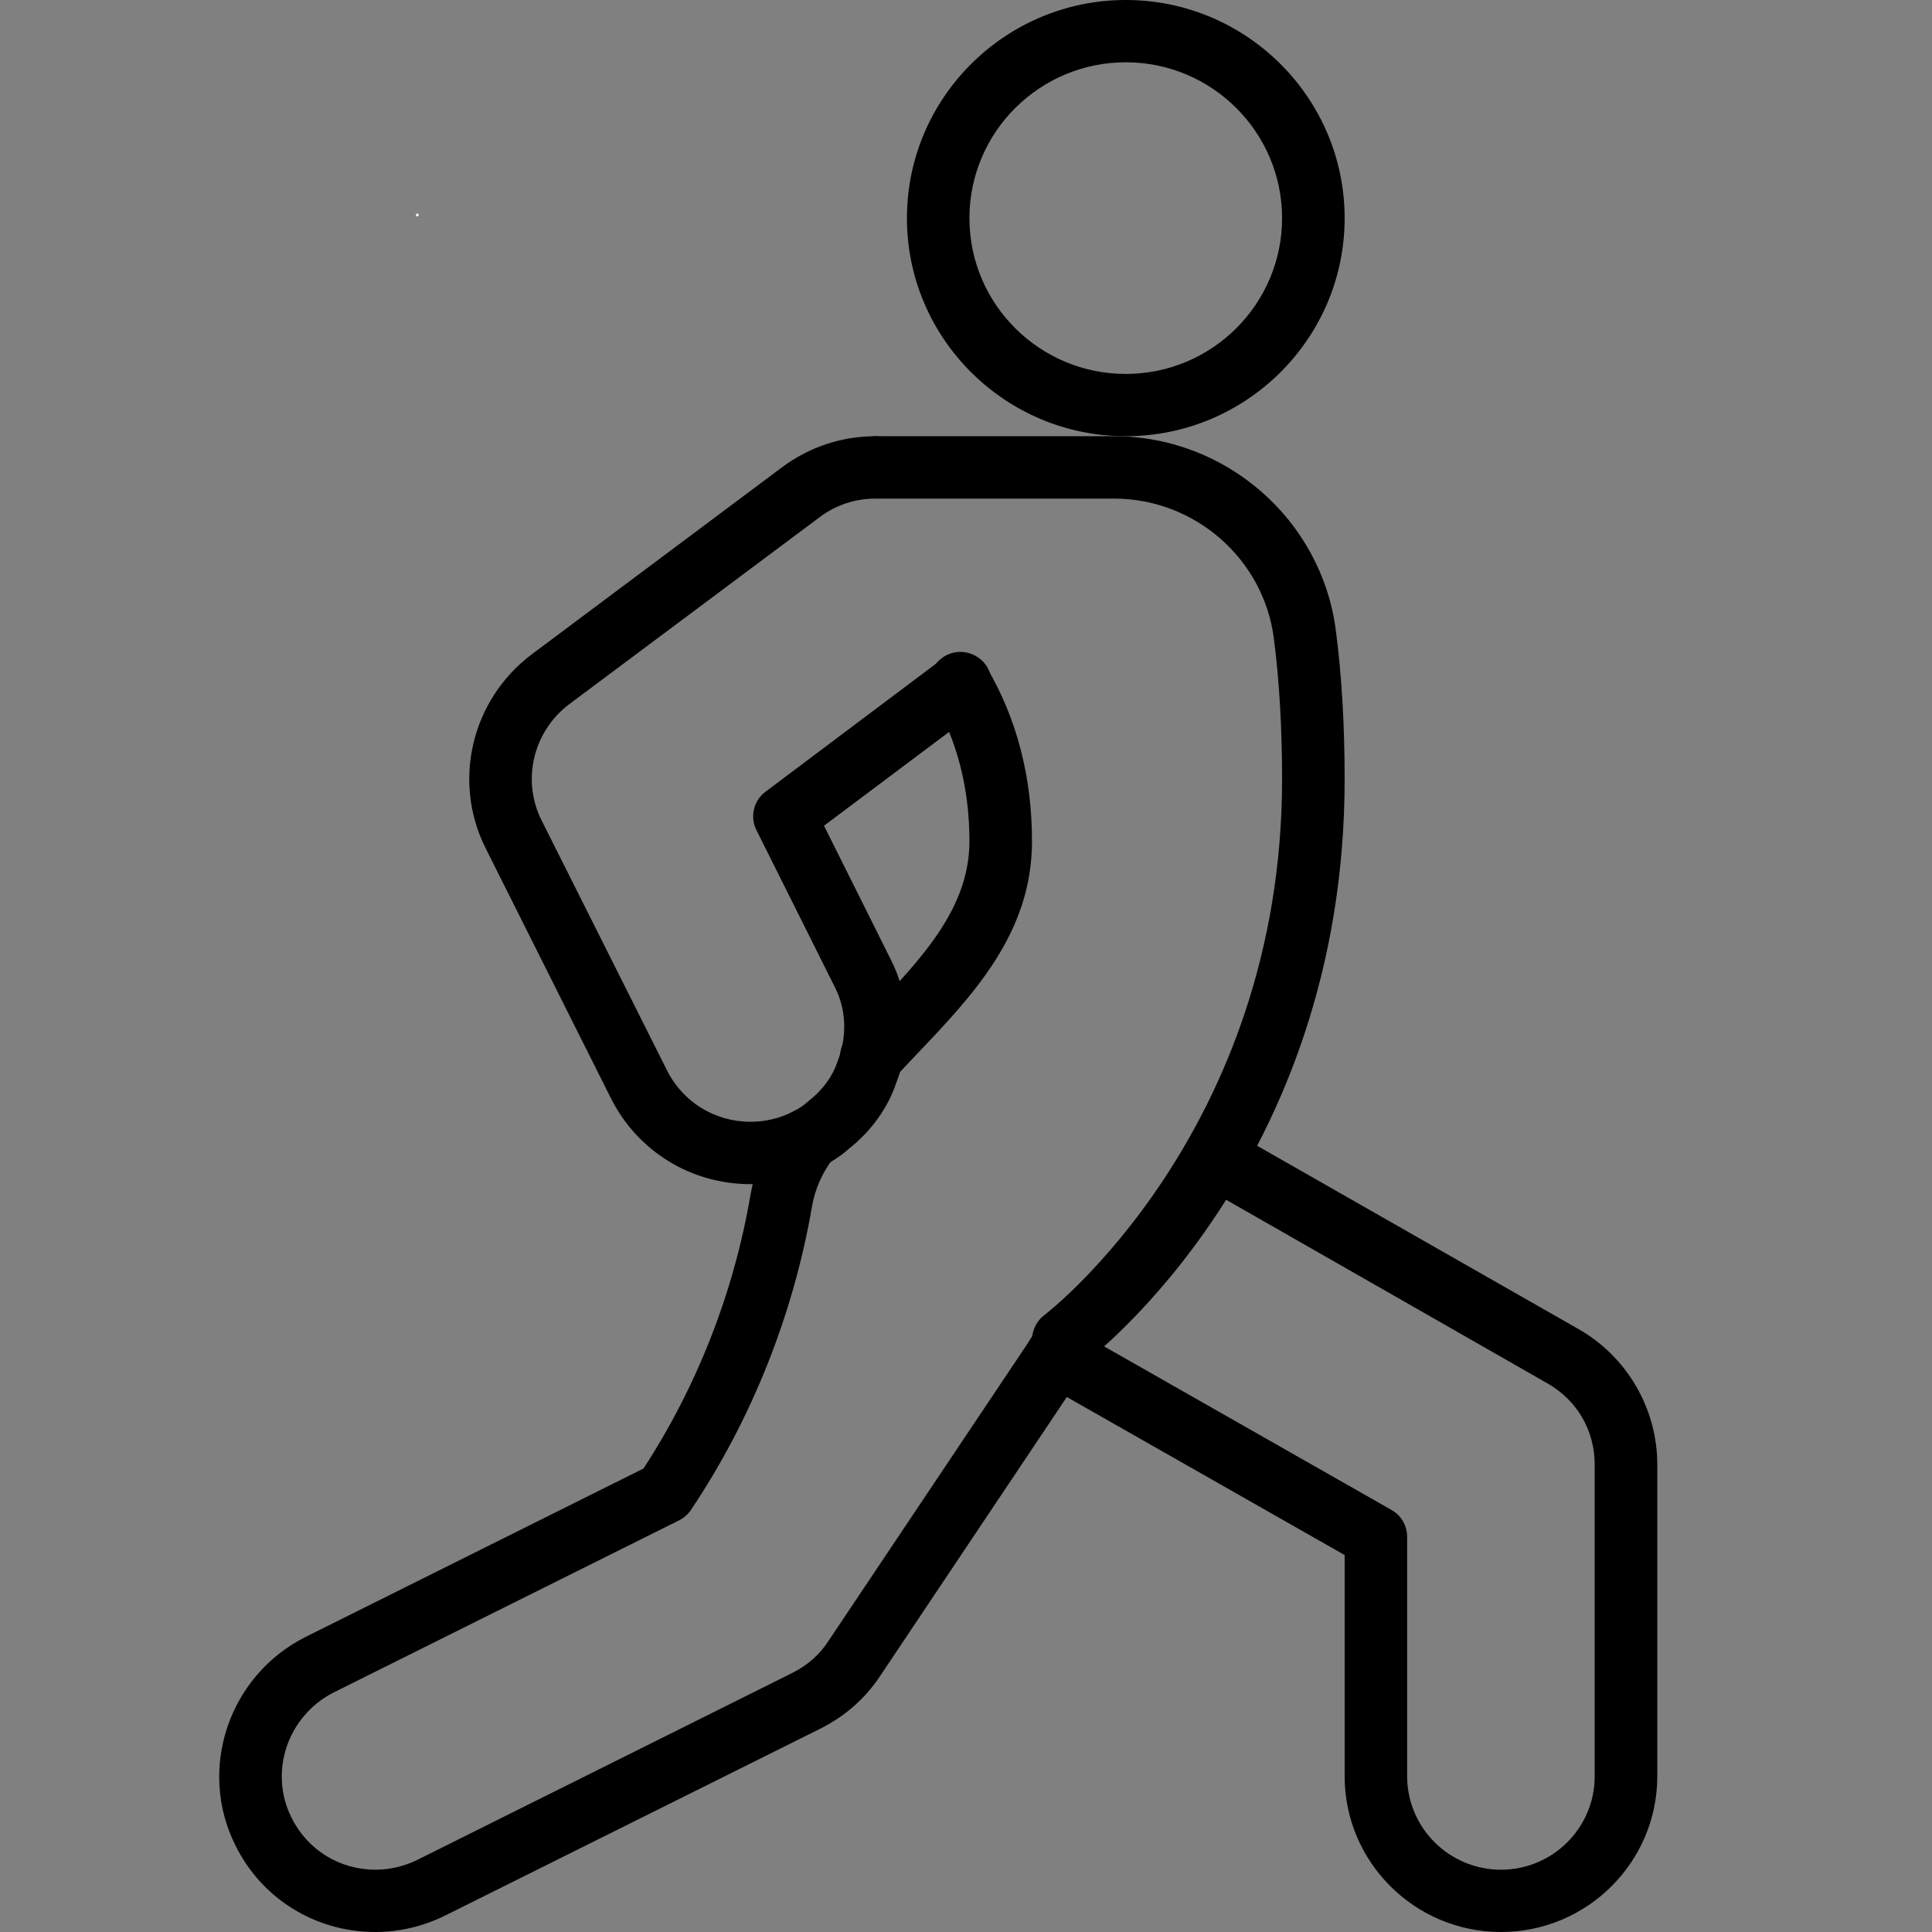
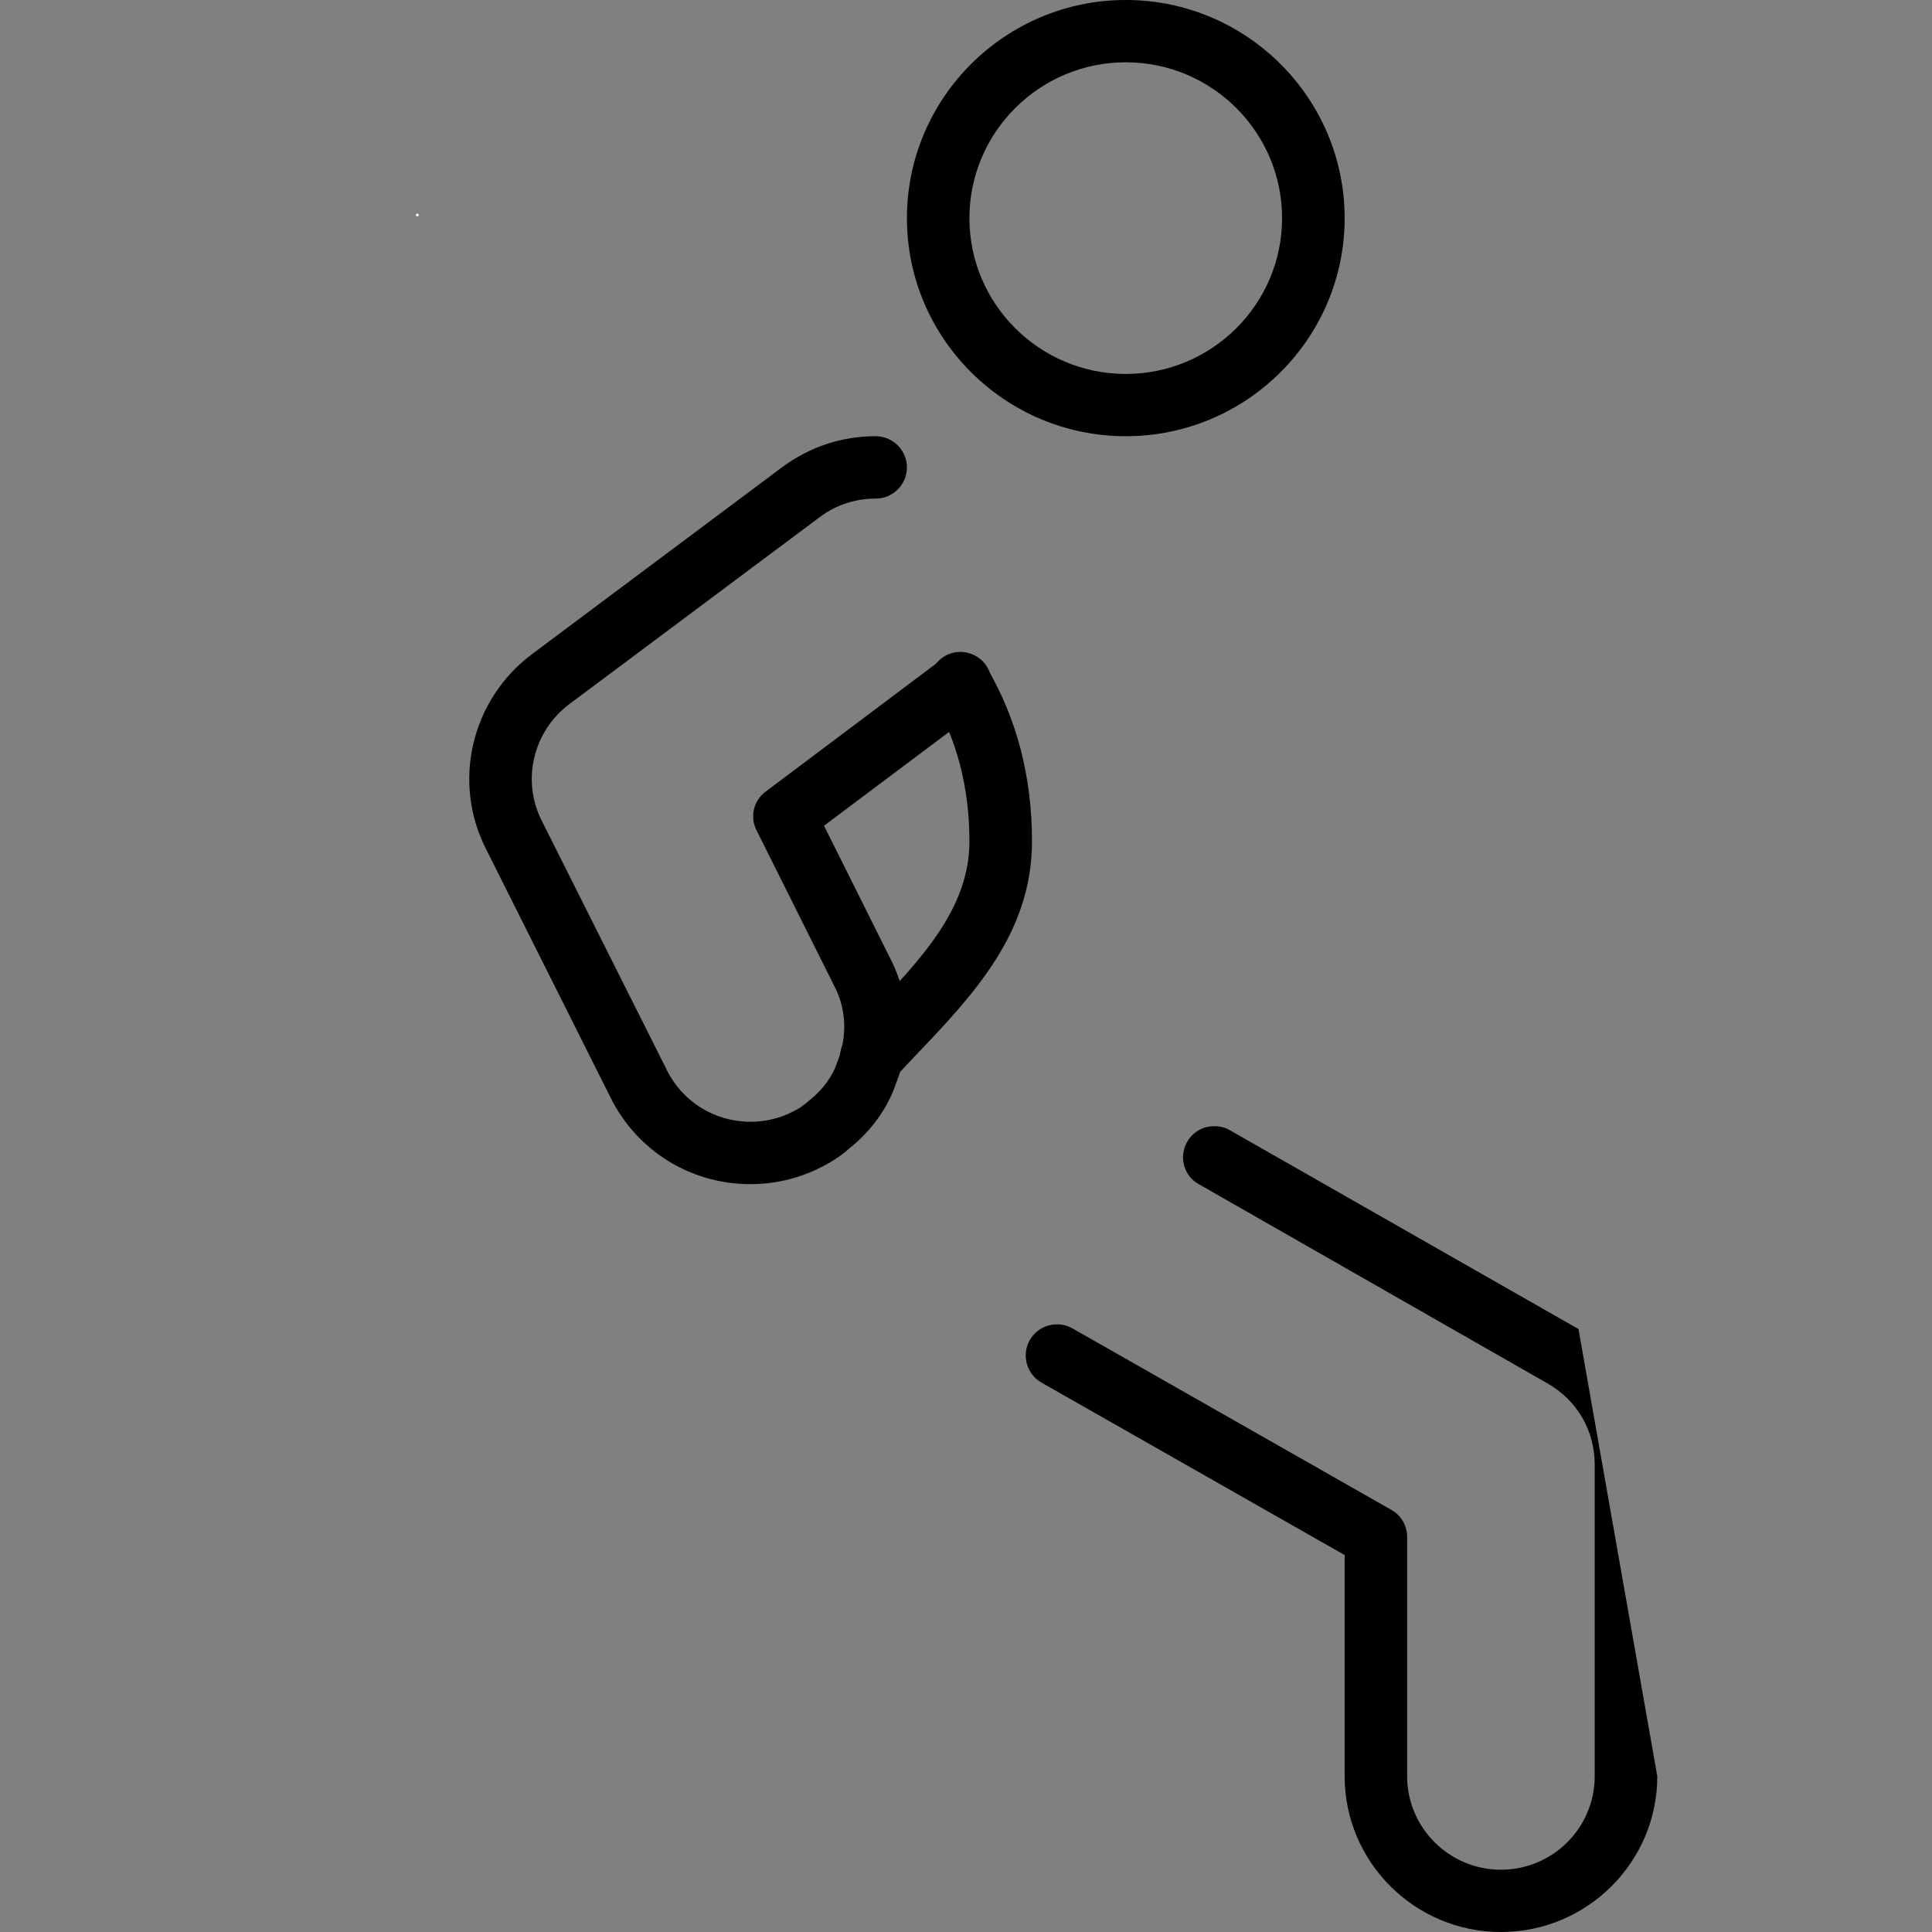
<svg xmlns="http://www.w3.org/2000/svg" width="100" zoomAndPan="magnify" viewBox="0 0 75 75" height="100" preserveAspectRatio="xMidYMid meet" version="1.2">
  <rect x="0" y="0" width="75" height="75" fill="#808080" stroke="none" />
  <defs>
    <clipPath id="de459dfd16">
      <path d="M 39 43 L 64.5 43 L 64.5 75 L 39 75 Z M 39 43 " />
    </clipPath>
  </defs>
  <g id="db9b7eb8e9">
    <path style=" stroke:none;fill-rule:nonzero;fill:#000000;fill-opacity:1;" d="M 43.703 2.418 C 40.355 2.418 37.633 5.133 37.633 8.469 C 37.633 11.805 40.355 14.516 43.703 14.516 C 47.051 14.516 49.77 11.805 49.77 8.469 C 49.77 5.133 47.051 2.418 43.703 2.418 Z M 43.703 16.934 C 39.02 16.934 35.207 13.137 35.207 8.469 C 35.207 3.801 39.02 0 43.703 0 C 48.387 0 52.199 3.801 52.199 8.469 C 52.199 13.137 48.387 16.934 43.703 16.934 " />
    <g clip-rule="nonzero" clip-path="url(#de459dfd16)">
-       <path style=" stroke:none;fill-rule:nonzero;fill:#000000;fill-opacity:1;" d="M 58.266 75 C 54.922 75 52.199 72.289 52.199 68.953 L 52.199 60.367 L 40.43 53.672 C 39.848 53.34 39.648 52.602 39.977 52.02 C 40.309 51.441 41.051 51.238 41.637 51.57 L 54.012 58.613 C 54.395 58.824 54.625 59.227 54.625 59.66 L 54.625 68.953 C 54.625 70.957 56.262 72.582 58.266 72.582 C 60.277 72.582 61.906 70.957 61.906 68.953 L 61.906 56.855 C 61.906 55.531 61.219 54.352 60.066 53.699 L 46.598 46.004 C 46.199 45.809 45.926 45.402 45.926 44.93 C 45.926 44.262 46.457 43.719 47.125 43.719 L 47.148 43.719 C 47.363 43.719 47.57 43.77 47.75 43.879 L 61.277 51.594 C 63.164 52.668 64.336 54.688 64.336 56.855 L 64.336 68.953 C 64.336 72.289 61.613 75 58.266 75 " />
+       <path style=" stroke:none;fill-rule:nonzero;fill:#000000;fill-opacity:1;" d="M 58.266 75 C 54.922 75 52.199 72.289 52.199 68.953 L 52.199 60.367 L 40.43 53.672 C 39.848 53.34 39.648 52.602 39.977 52.02 C 40.309 51.441 41.051 51.238 41.637 51.57 L 54.012 58.613 C 54.395 58.824 54.625 59.227 54.625 59.66 L 54.625 68.953 C 54.625 70.957 56.262 72.582 58.266 72.582 C 60.277 72.582 61.906 70.957 61.906 68.953 L 61.906 56.855 C 61.906 55.531 61.219 54.352 60.066 53.699 L 46.598 46.004 C 46.199 45.809 45.926 45.402 45.926 44.93 C 45.926 44.262 46.457 43.719 47.125 43.719 L 47.148 43.719 C 47.363 43.719 47.57 43.77 47.75 43.879 L 61.277 51.594 L 64.336 68.953 C 64.336 72.289 61.613 75 58.266 75 " />
    </g>
    <path style=" stroke:none;fill-rule:nonzero;fill:#000000;fill-opacity:1;" d="M 29.137 45.969 C 26.809 45.969 24.73 44.676 23.703 42.609 L 18.855 32.934 C 17.547 30.332 18.301 27.164 20.641 25.402 L 30.352 18.145 C 31.414 17.352 32.672 16.934 33.992 16.934 C 34.664 16.934 35.207 17.48 35.207 18.145 C 35.207 18.812 34.664 19.355 33.992 19.355 C 33.199 19.355 32.441 19.605 31.812 20.082 L 22.098 27.336 C 20.695 28.395 20.242 30.293 21.027 31.852 L 25.883 41.531 C 26.496 42.777 27.746 43.547 29.137 43.547 C 29.699 43.547 30.258 43.418 30.758 43.164 C 31.008 43.047 31.203 42.91 31.379 42.75 C 31.949 42.301 32.312 41.797 32.504 41.234 C 32.898 40.234 32.855 39.195 32.406 38.316 L 29.367 32.23 C 29.105 31.711 29.25 31.078 29.723 30.73 L 36.355 25.75 C 36.777 25.227 37.523 25.164 38.047 25.578 C 38.566 25.992 38.641 26.773 38.219 27.297 C 38.051 27.508 37.867 27.645 37.734 27.746 L 31.988 32.055 L 34.57 37.227 C 35.336 38.723 35.414 40.488 34.781 42.066 C 34.465 43.008 33.82 43.914 32.949 44.598 C 32.672 44.852 32.285 45.109 31.84 45.328 C 31.008 45.75 30.07 45.969 29.137 45.969 " />
-     <path style=" stroke:none;fill-rule:nonzero;fill:#000000;fill-opacity:1;" d="M 41.281 53.227 C 40.91 53.227 40.543 53.059 40.309 52.742 C 39.906 52.211 40.012 51.453 40.543 51.051 C 40.641 50.98 49.77 43.941 49.77 30.242 C 49.77 28.234 49.66 26.391 49.449 24.77 C 49.047 21.684 46.375 19.355 43.242 19.355 L 33.992 19.355 C 33.324 19.355 32.777 18.812 32.777 18.145 C 32.777 17.48 33.324 16.934 33.992 16.934 L 43.242 16.934 C 47.59 16.934 51.293 20.168 51.855 24.457 C 52.082 26.184 52.199 28.125 52.199 30.242 C 52.199 45.188 42.422 52.672 42.004 52.984 C 41.785 53.145 41.531 53.227 41.281 53.227 " />
    <path style=" stroke:none;fill-rule:nonzero;fill:#000000;fill-opacity:1;" d="M 33.82 42.238 C 33.527 42.238 33.234 42.137 33 41.922 C 32.508 41.469 32.477 40.703 32.93 40.211 C 33.219 39.902 33.516 39.594 33.805 39.285 C 35.773 37.215 37.633 35.262 37.633 32.66 C 37.633 30.605 37.16 28.754 36.223 27.152 C 35.883 26.574 36.078 25.832 36.66 25.496 C 37.238 25.156 37.98 25.355 38.32 25.934 C 39.477 27.906 40.062 30.172 40.062 32.66 C 40.062 36.223 37.777 38.629 35.566 40.949 C 35.281 41.25 34.996 41.551 34.719 41.852 C 34.477 42.113 34.148 42.238 33.82 42.238 " />
-     <path style=" stroke:none;fill-rule:nonzero;fill:#000000;fill-opacity:1;" d="M 14.574 75 C 12.25 75 10.164 73.715 9.141 71.641 C 7.656 68.684 8.879 65.043 11.867 63.543 L 24.98 57.008 C 27.051 53.836 28.48 50.188 29.125 46.434 C 29.309 45.363 29.75 44.367 30.426 43.473 C 30.832 42.938 31.594 42.836 32.129 43.238 C 32.664 43.645 32.77 44.398 32.367 44.934 C 31.922 45.516 31.637 46.156 31.52 46.844 C 30.797 51.039 29.176 55.105 26.824 58.613 C 26.707 58.789 26.543 58.934 26.355 59.023 L 12.957 65.699 C 11.164 66.609 10.426 68.785 11.316 70.562 C 11.934 71.809 13.18 72.582 14.574 72.582 C 15.133 72.582 15.691 72.449 16.195 72.203 L 30.754 64.945 C 31.336 64.652 31.812 64.242 32.152 63.715 L 40.633 51.047 C 41.008 50.496 41.762 50.348 42.316 50.723 C 42.871 51.094 43.02 51.848 42.645 52.402 L 42.039 53.297 L 34.176 65.047 C 33.598 65.926 32.812 66.621 31.84 67.109 L 17.277 74.363 C 16.441 74.777 15.508 75 14.574 75 " />
    <g style="fill:#ffffff;fill-opacity:1;">
      <g transform="translate(16.068, 8.4)">
        <path style="stroke:none" d="M 0.125 0 C 0.113 0 0.102 -0.004 0.094 -0.016 C 0.082 -0.023 0.078 -0.035 0.078 -0.047 C 0.078 -0.066 0.082 -0.082 0.094 -0.094 C 0.102 -0.102 0.113 -0.109 0.125 -0.109 C 0.145 -0.109 0.16 -0.102 0.172 -0.094 C 0.18 -0.082 0.188 -0.066 0.188 -0.047 C 0.188 -0.035 0.18 -0.023 0.172 -0.016 C 0.16 -0.004 0.145 0 0.125 0 Z M 0.125 0 " />
      </g>
    </g>
  </g>
</svg>